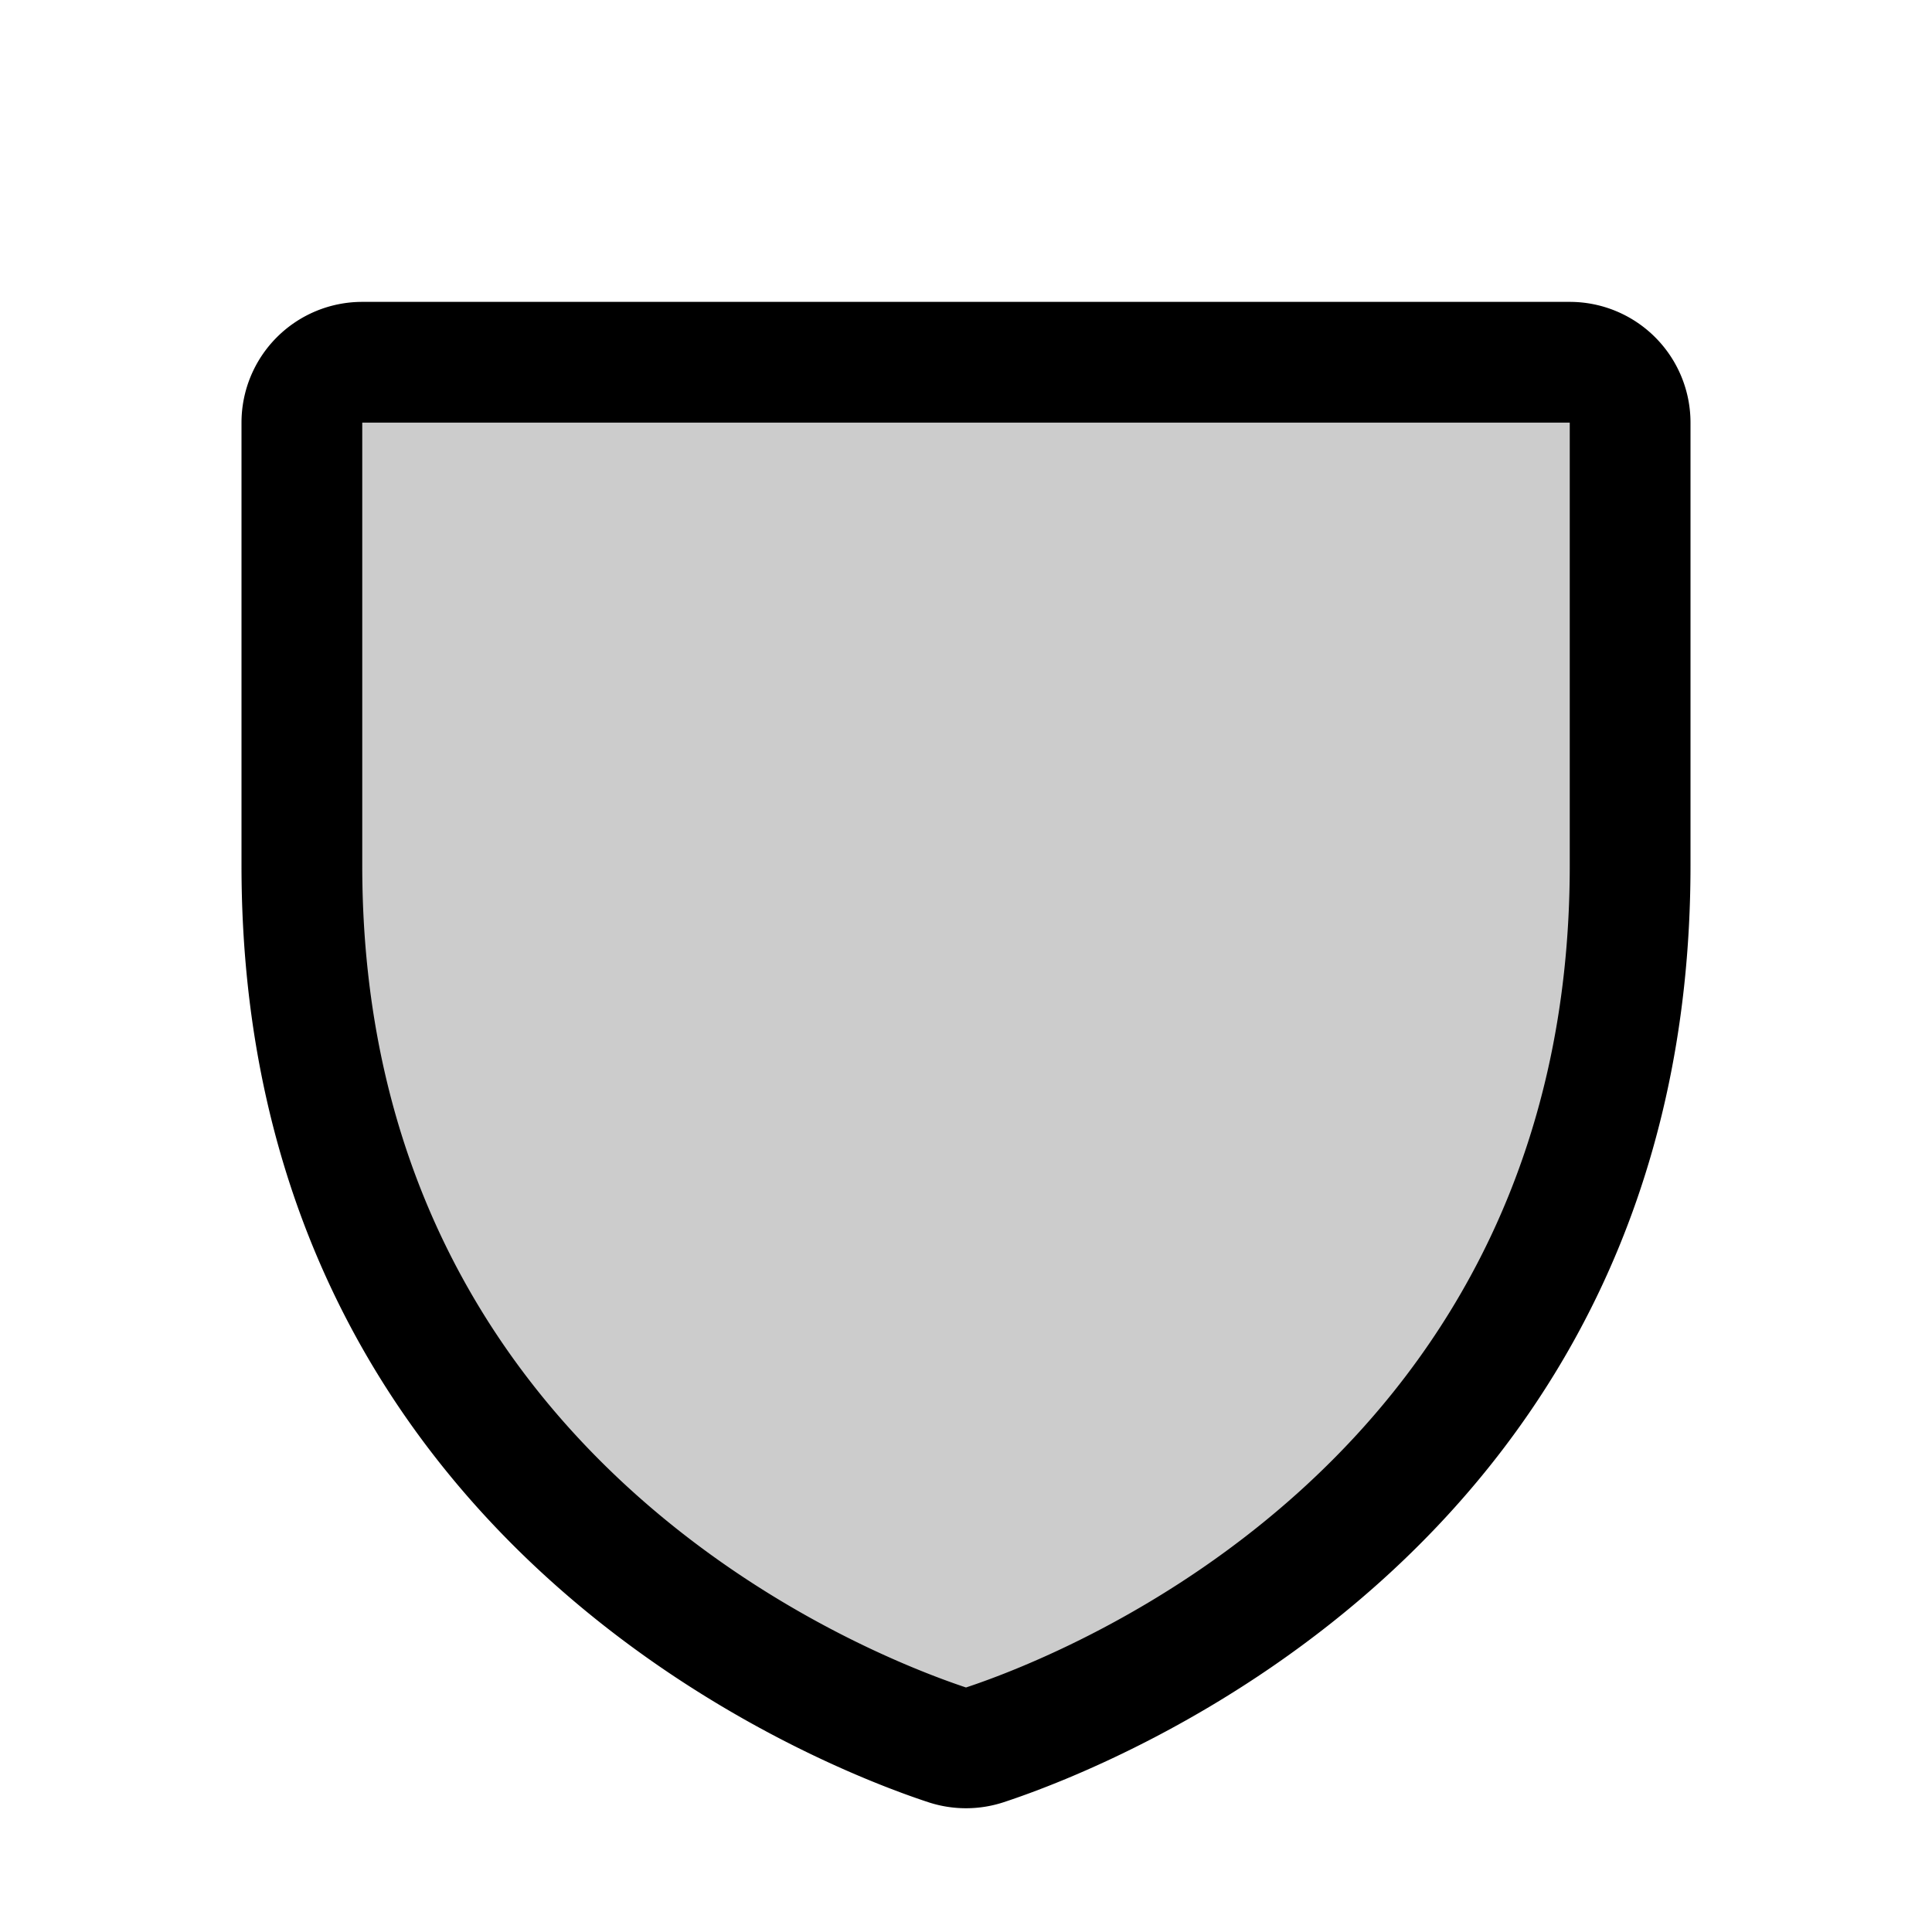
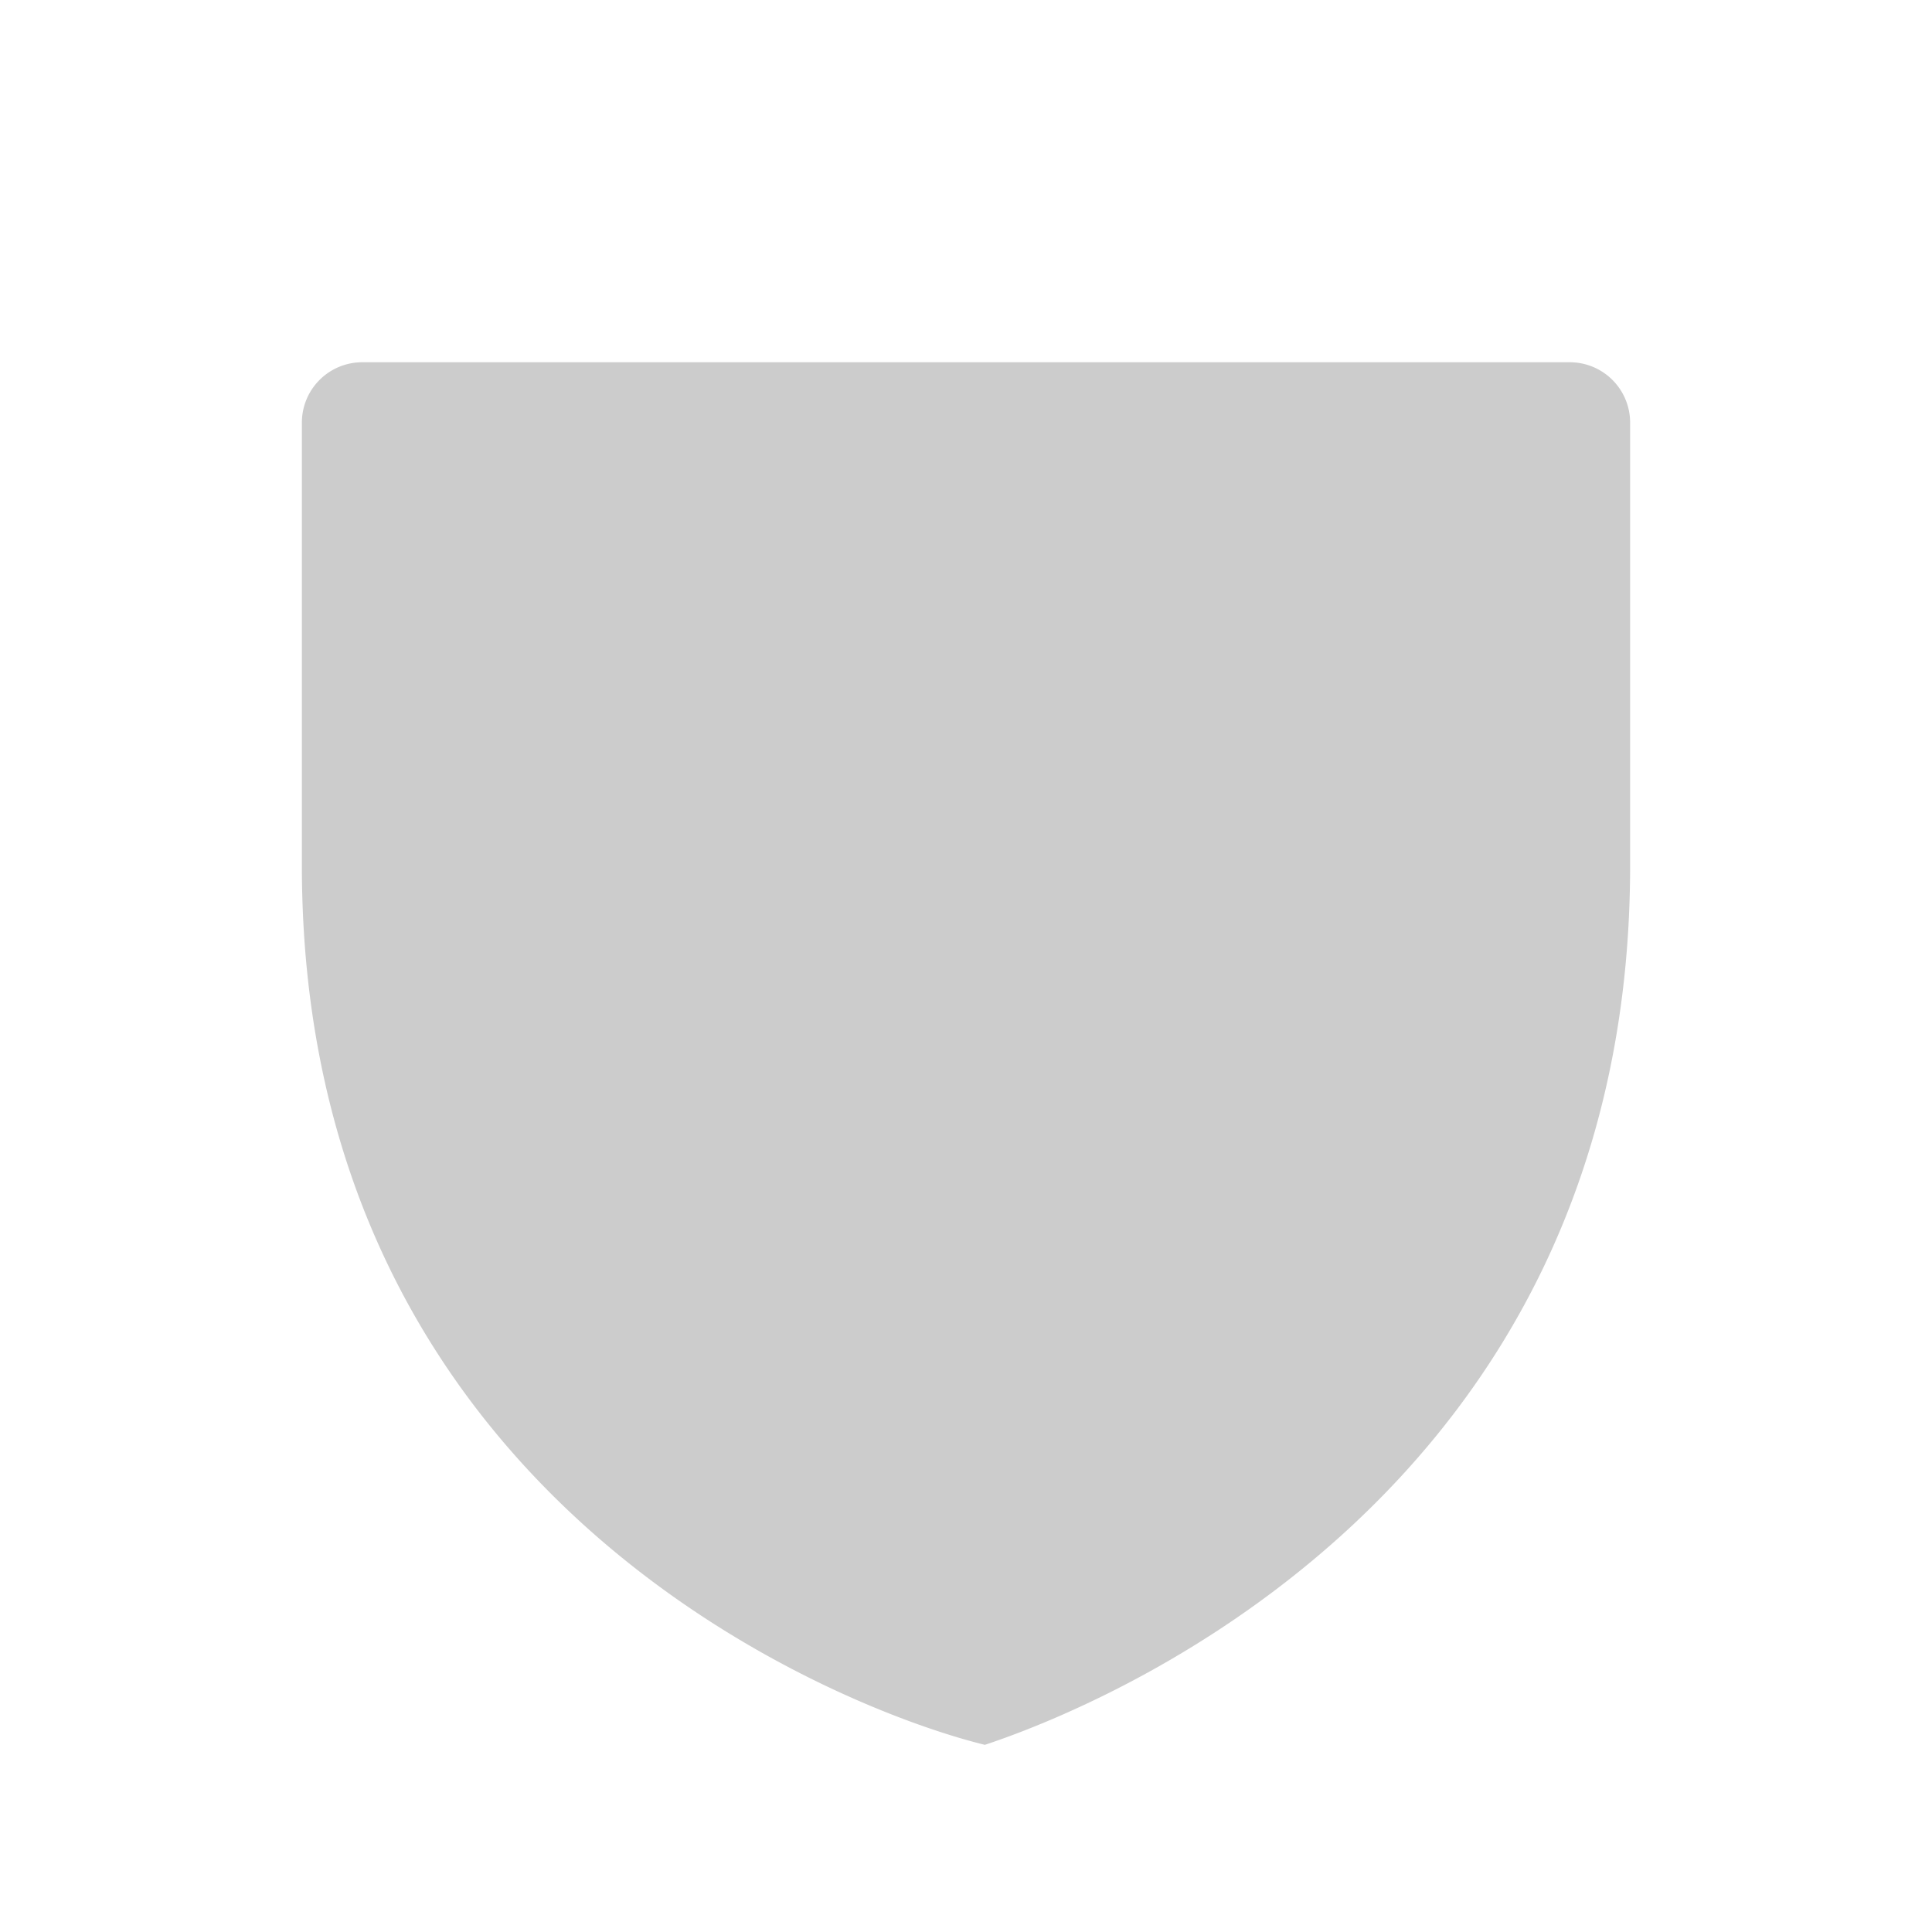
<svg xmlns="http://www.w3.org/2000/svg" viewBox="0 0 256 256" fill="currentColor">
  <g opacity="0.2">
-     <path d="M40,114.7V56a8,8,0,0,1,8-8H208a8,8,0,0,1,8,8v58.7c0,84-71.3,111.8-85.5,116.5a7.2,7.2,0,0,1-5,0C111.3,226.5,40,198.7,40,114.7Z" />
+     <path d="M40,114.7V56a8,8,0,0,1,8-8H208a8,8,0,0,1,8,8v58.7c0,84-71.3,111.8-85.5,116.5C111.3,226.5,40,198.7,40,114.7Z" />
  </g>
-   <path d="M208,40H48A16,16,0,0,0,32,56v58.7c0,89.4,75.8,119.1,91,124.1a16,16,0,0,0,10,0c15.2-5,91-34.7,91-124.1V56A16,16,0,0,0,208,40Zm0,74.7c0,78.2-66.4,104.4-80,108.9-13.5-4.5-80-30.6-80-108.9V56H208Z" />
</svg>